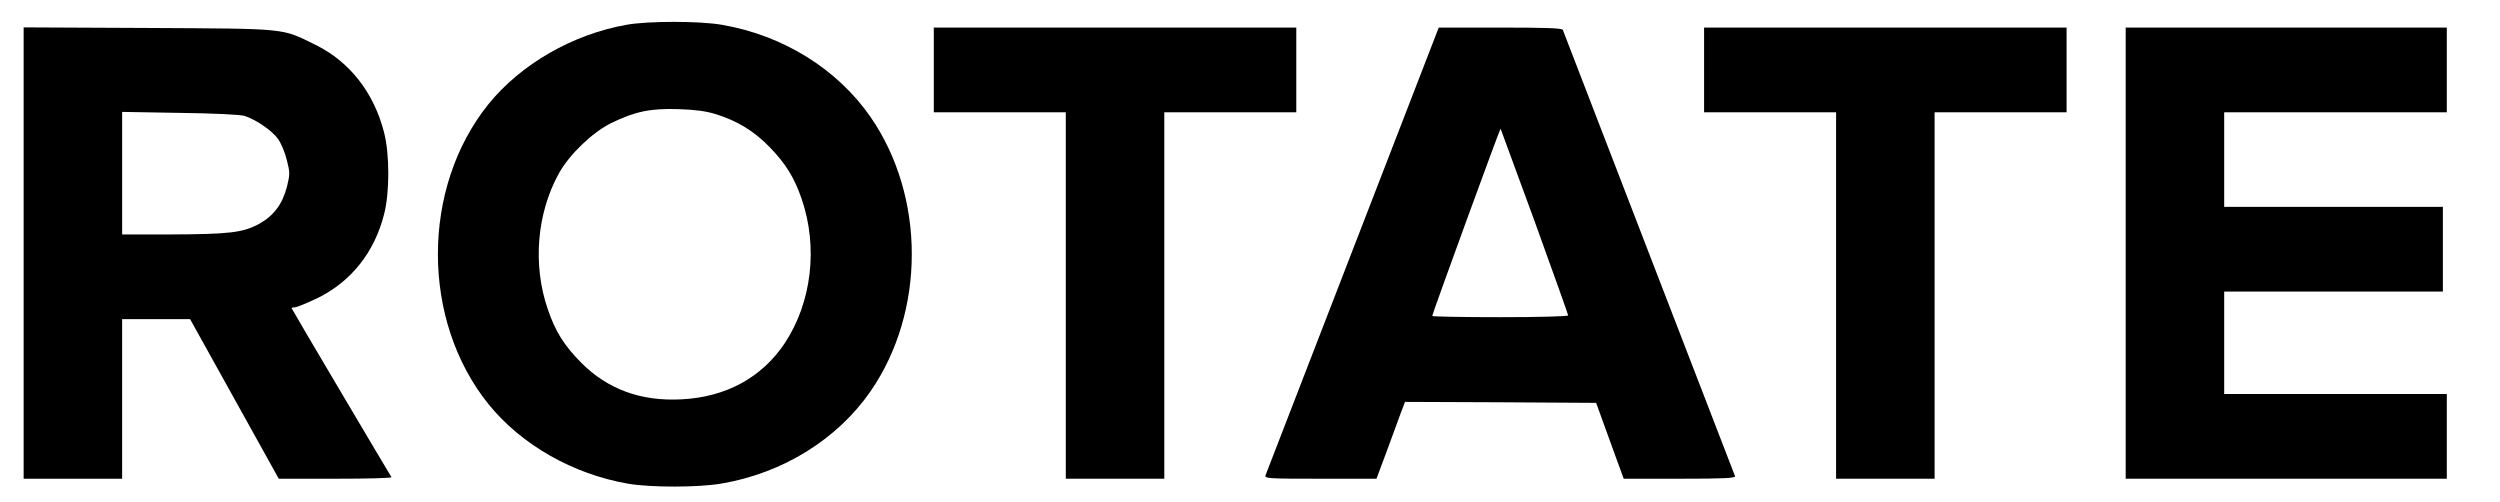
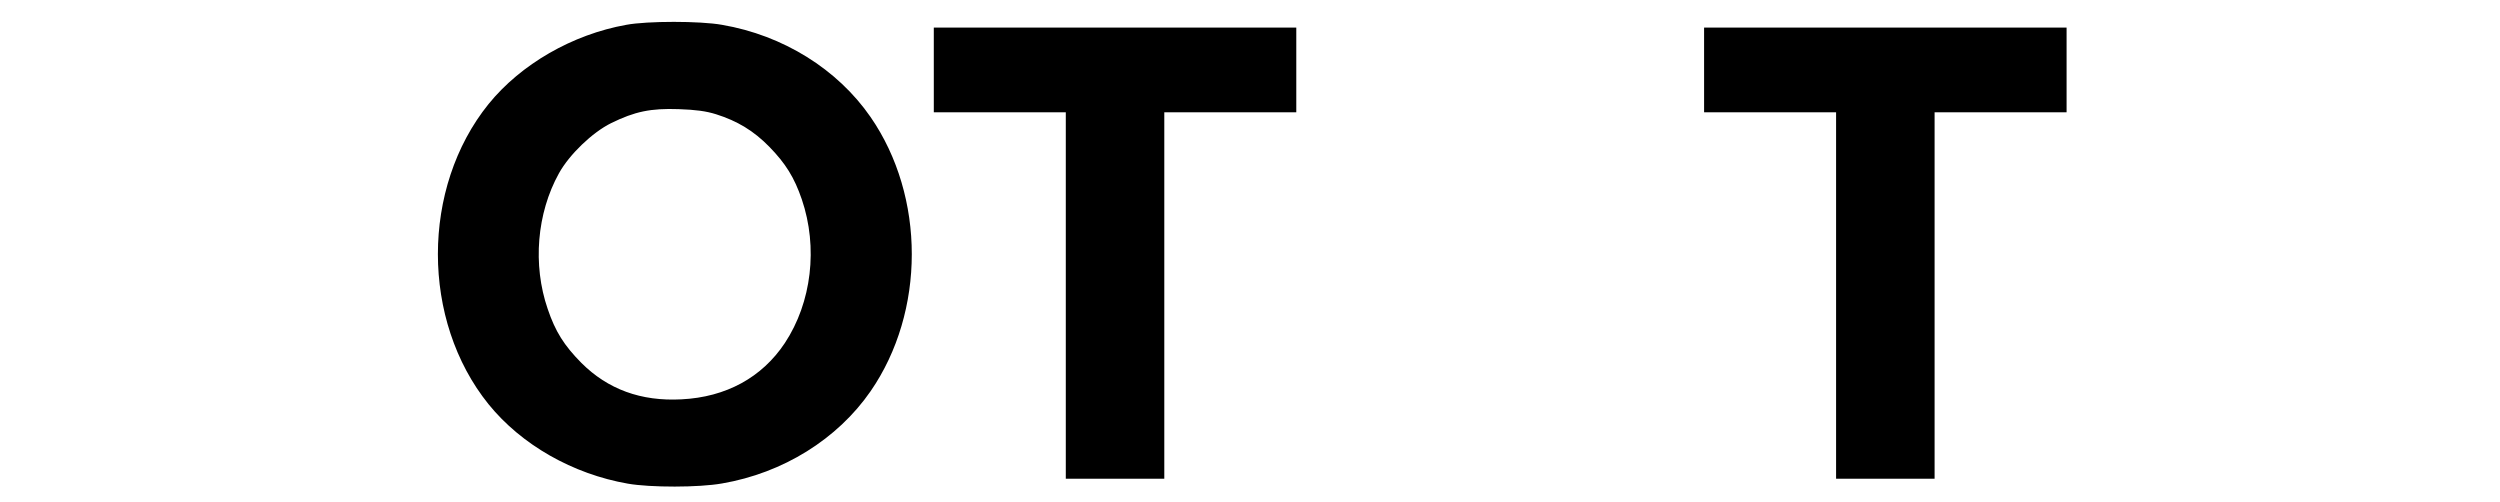
<svg xmlns="http://www.w3.org/2000/svg" version="1.0" width="1269pt" height="255pt" viewBox="0 0 1269 255" preserveAspectRatio="xMidYMid meet">
  <g transform="translate(0,255) scale(0.1,-0.1)" fill="#000000" stroke="none">
    <path d="M3179 2424 c-274 -49 -535 -200 -699 -402 -343 -425 -343 -1099 0 -1524 167 -206 427 -354 707 -403 114 -20 361 -20 478 1 310 53 586 225 754 468 279 404 279 988 0 1392 -168 243 -444 415 -754 468 -112 20 -379 20 -486 0z m456 -454 c108 -34 192 -85 270 -165 83 -85 127 -156 165 -267 83 -244 50 -523 -86 -729 -116 -175 -299 -275 -525 -286 -205 -11 -374 51 -508 185 -88 89 -132 159 -171 274 -77 224 -55 486 57 688 53 96 170 208 265 255 120 59 201 76 343 71 87 -3 139 -10 190 -26z" />
-     <path d="M120 1265 l0 -1145 250 0 250 0 0 405 0 405 173 0 172 0 225 -405 225 -405 288 0 c159 0 286 3 284 8 -3 4 -118 198 -256 431 -138 233 -251 425 -251 427 0 2 8 4 17 4 9 0 60 21 113 46 172 84 291 233 340 428 28 110 28 302 0 412 -51 202 -175 362 -350 447 -173 85 -134 81 -847 85 l-633 3 0 -1146z m1120 697 c60 -19 141 -75 171 -117 16 -22 36 -70 45 -108 16 -62 16 -72 1 -133 -23 -90 -67 -149 -143 -191 -81 -44 -151 -52 -451 -53 l-243 0 0 311 0 311 293 -5 c174 -2 306 -9 327 -15z" />
    <path d="M4740 2195 l0 -215 335 0 335 0 0 -930 0 -930 250 0 250 0 0 930 0 930 335 0 335 0 0 215 0 215 -920 0 -920 0 0 -215z" />
-     <path d="M6867 1283 c-240 -621 -439 -1136 -443 -1145 -6 -17 12 -18 278 -18 l285 0 53 142 c29 79 61 167 72 196 l20 52 485 -2 485 -3 29 -80 c16 -44 48 -131 70 -193 l41 -112 285 0 c224 0 284 3 280 13 -2 6 -199 516 -437 1132 -238 616 -434 1126 -437 1133 -4 9 -77 12 -317 12 l-313 0 -436 -1127z m923 143 c93 -258 170 -472 170 -477 0 -5 -151 -9 -345 -9 -190 0 -345 3 -345 6 0 11 344 953 347 951 1 -2 79 -214 173 -471z" />
    <path d="M8650 2195 l0 -215 335 0 335 0 0 -930 0 -930 250 0 250 0 0 930 0 930 335 0 335 0 0 215 0 215 -920 0 -920 0 0 -215z" />
-     <path d="M10790 1265 l0 -1145 815 0 815 0 0 215 0 215 -565 0 -565 0 0 260 0 260 555 0 555 0 0 215 0 215 -555 0 -555 0 0 240 0 240 565 0 565 0 0 215 0 215 -815 0 -815 0 0 -1145z" />
  </g>
</svg>